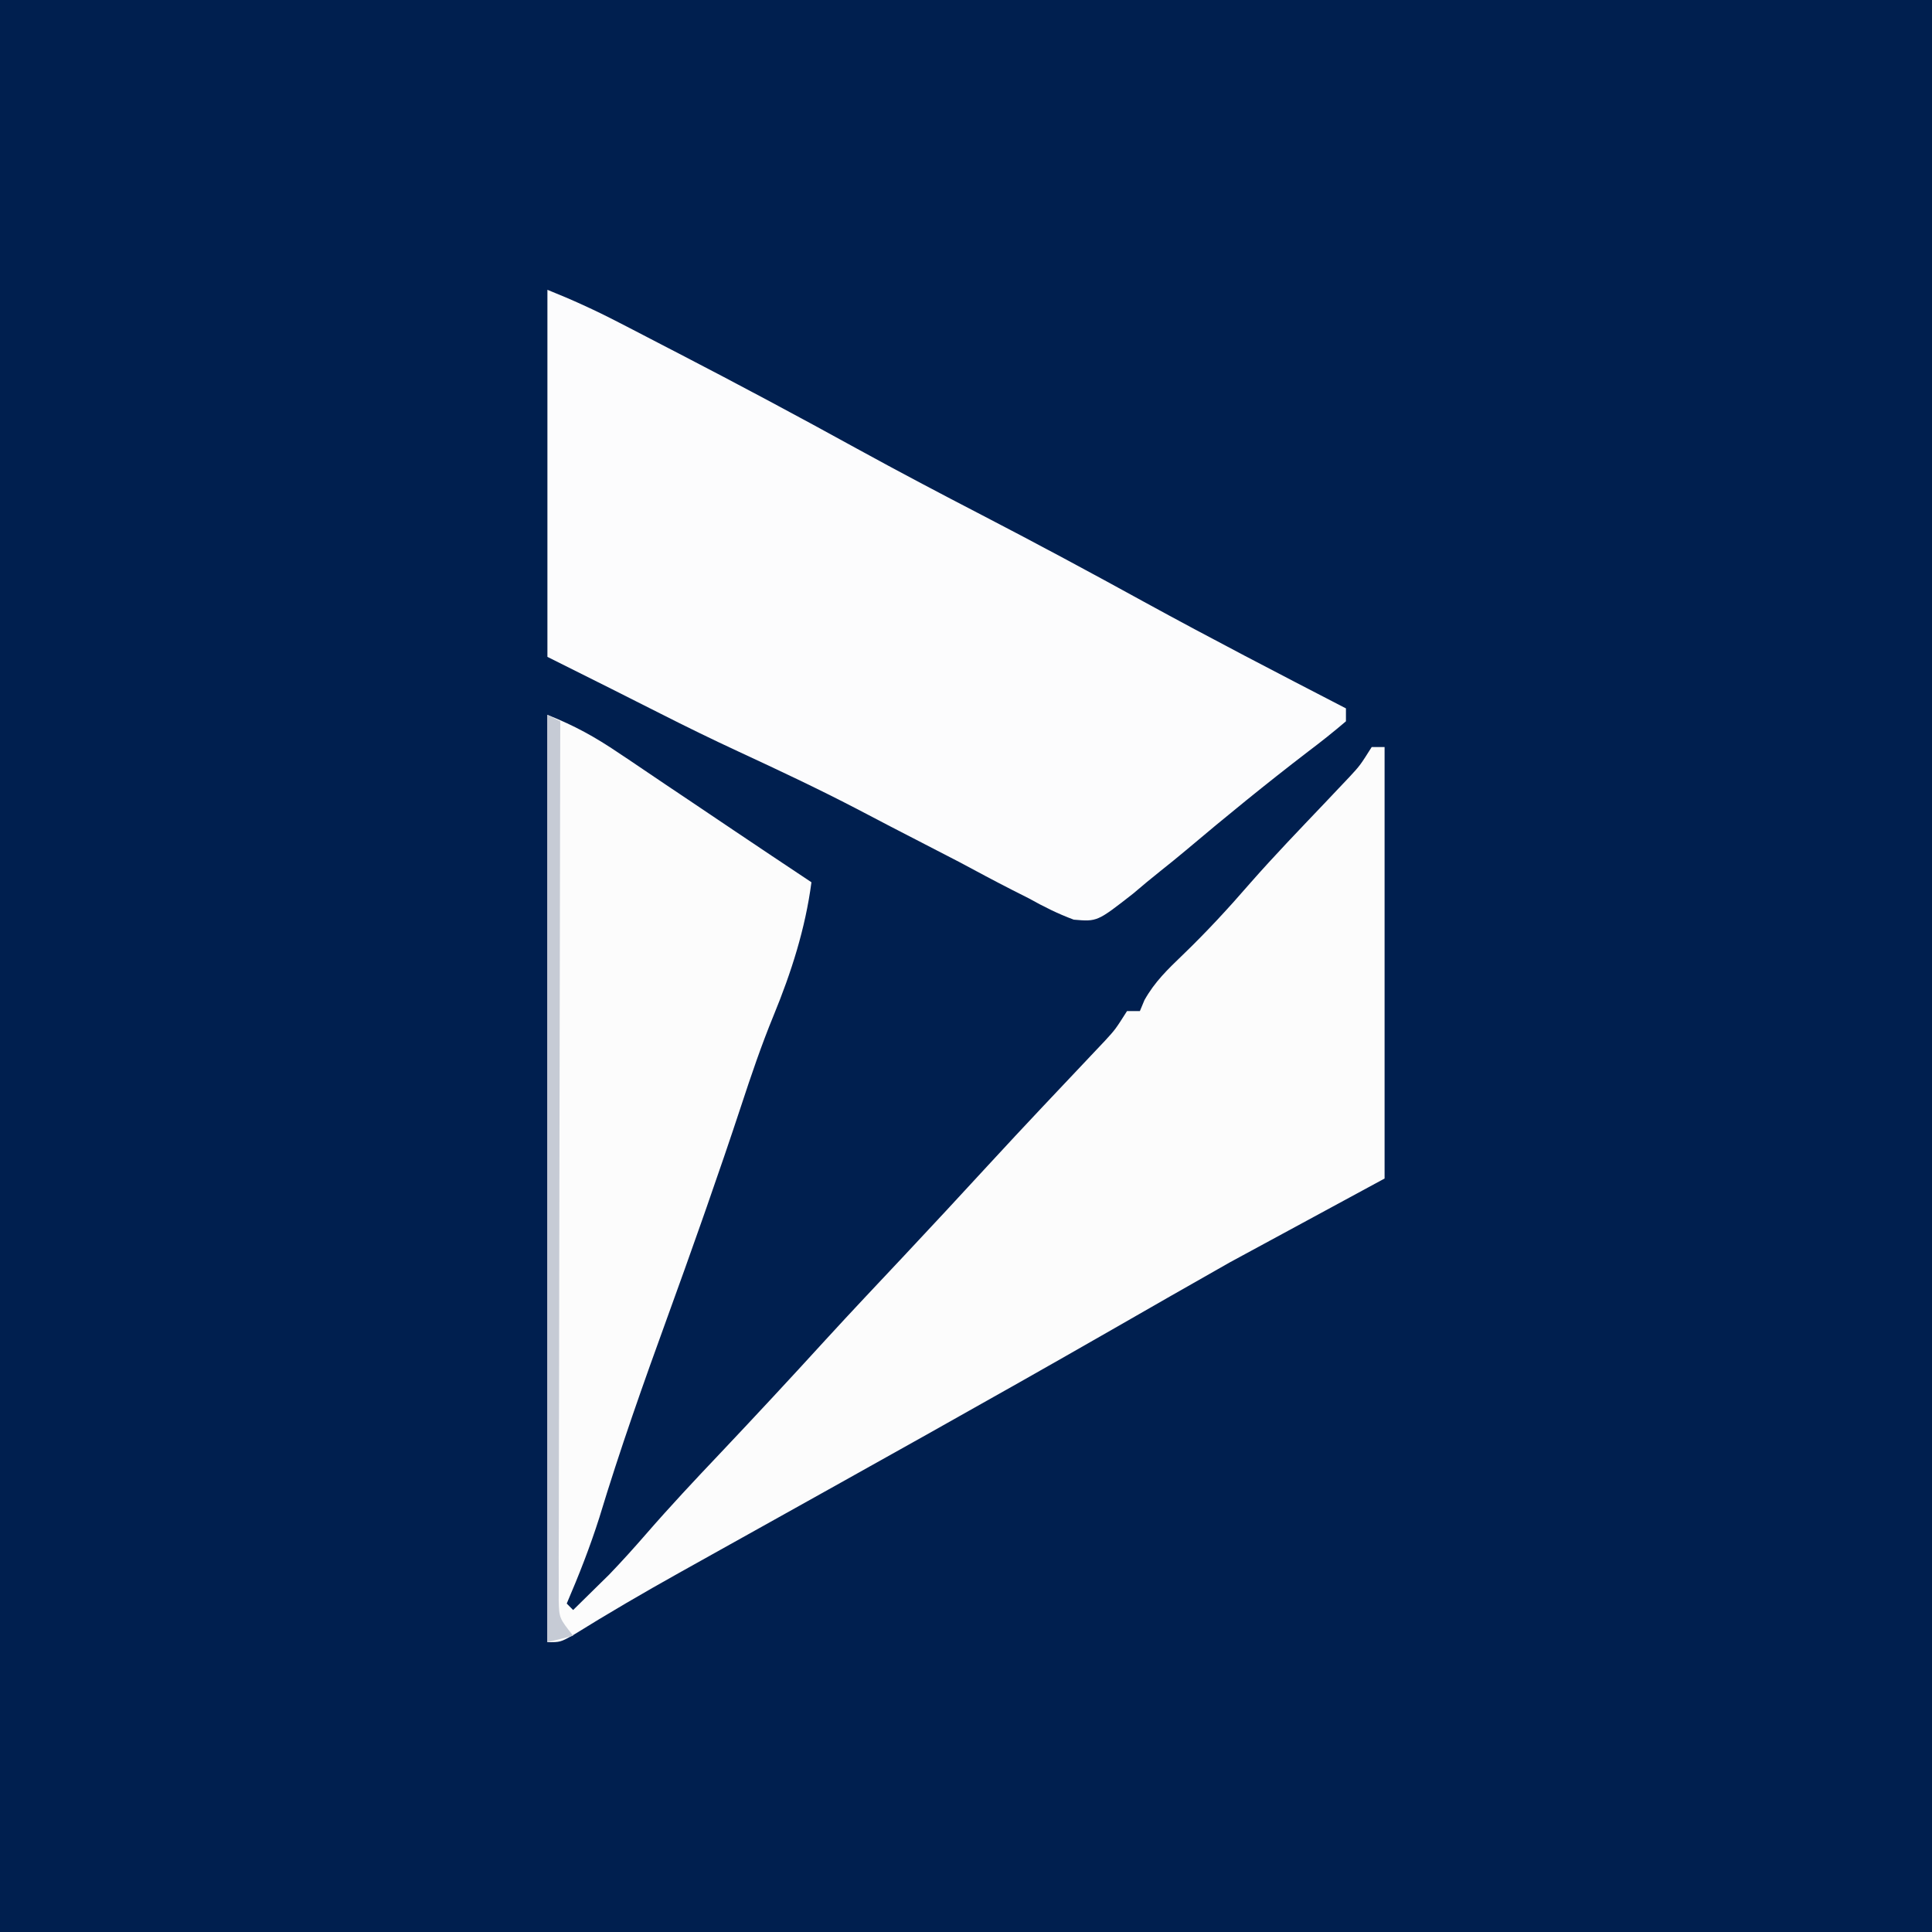
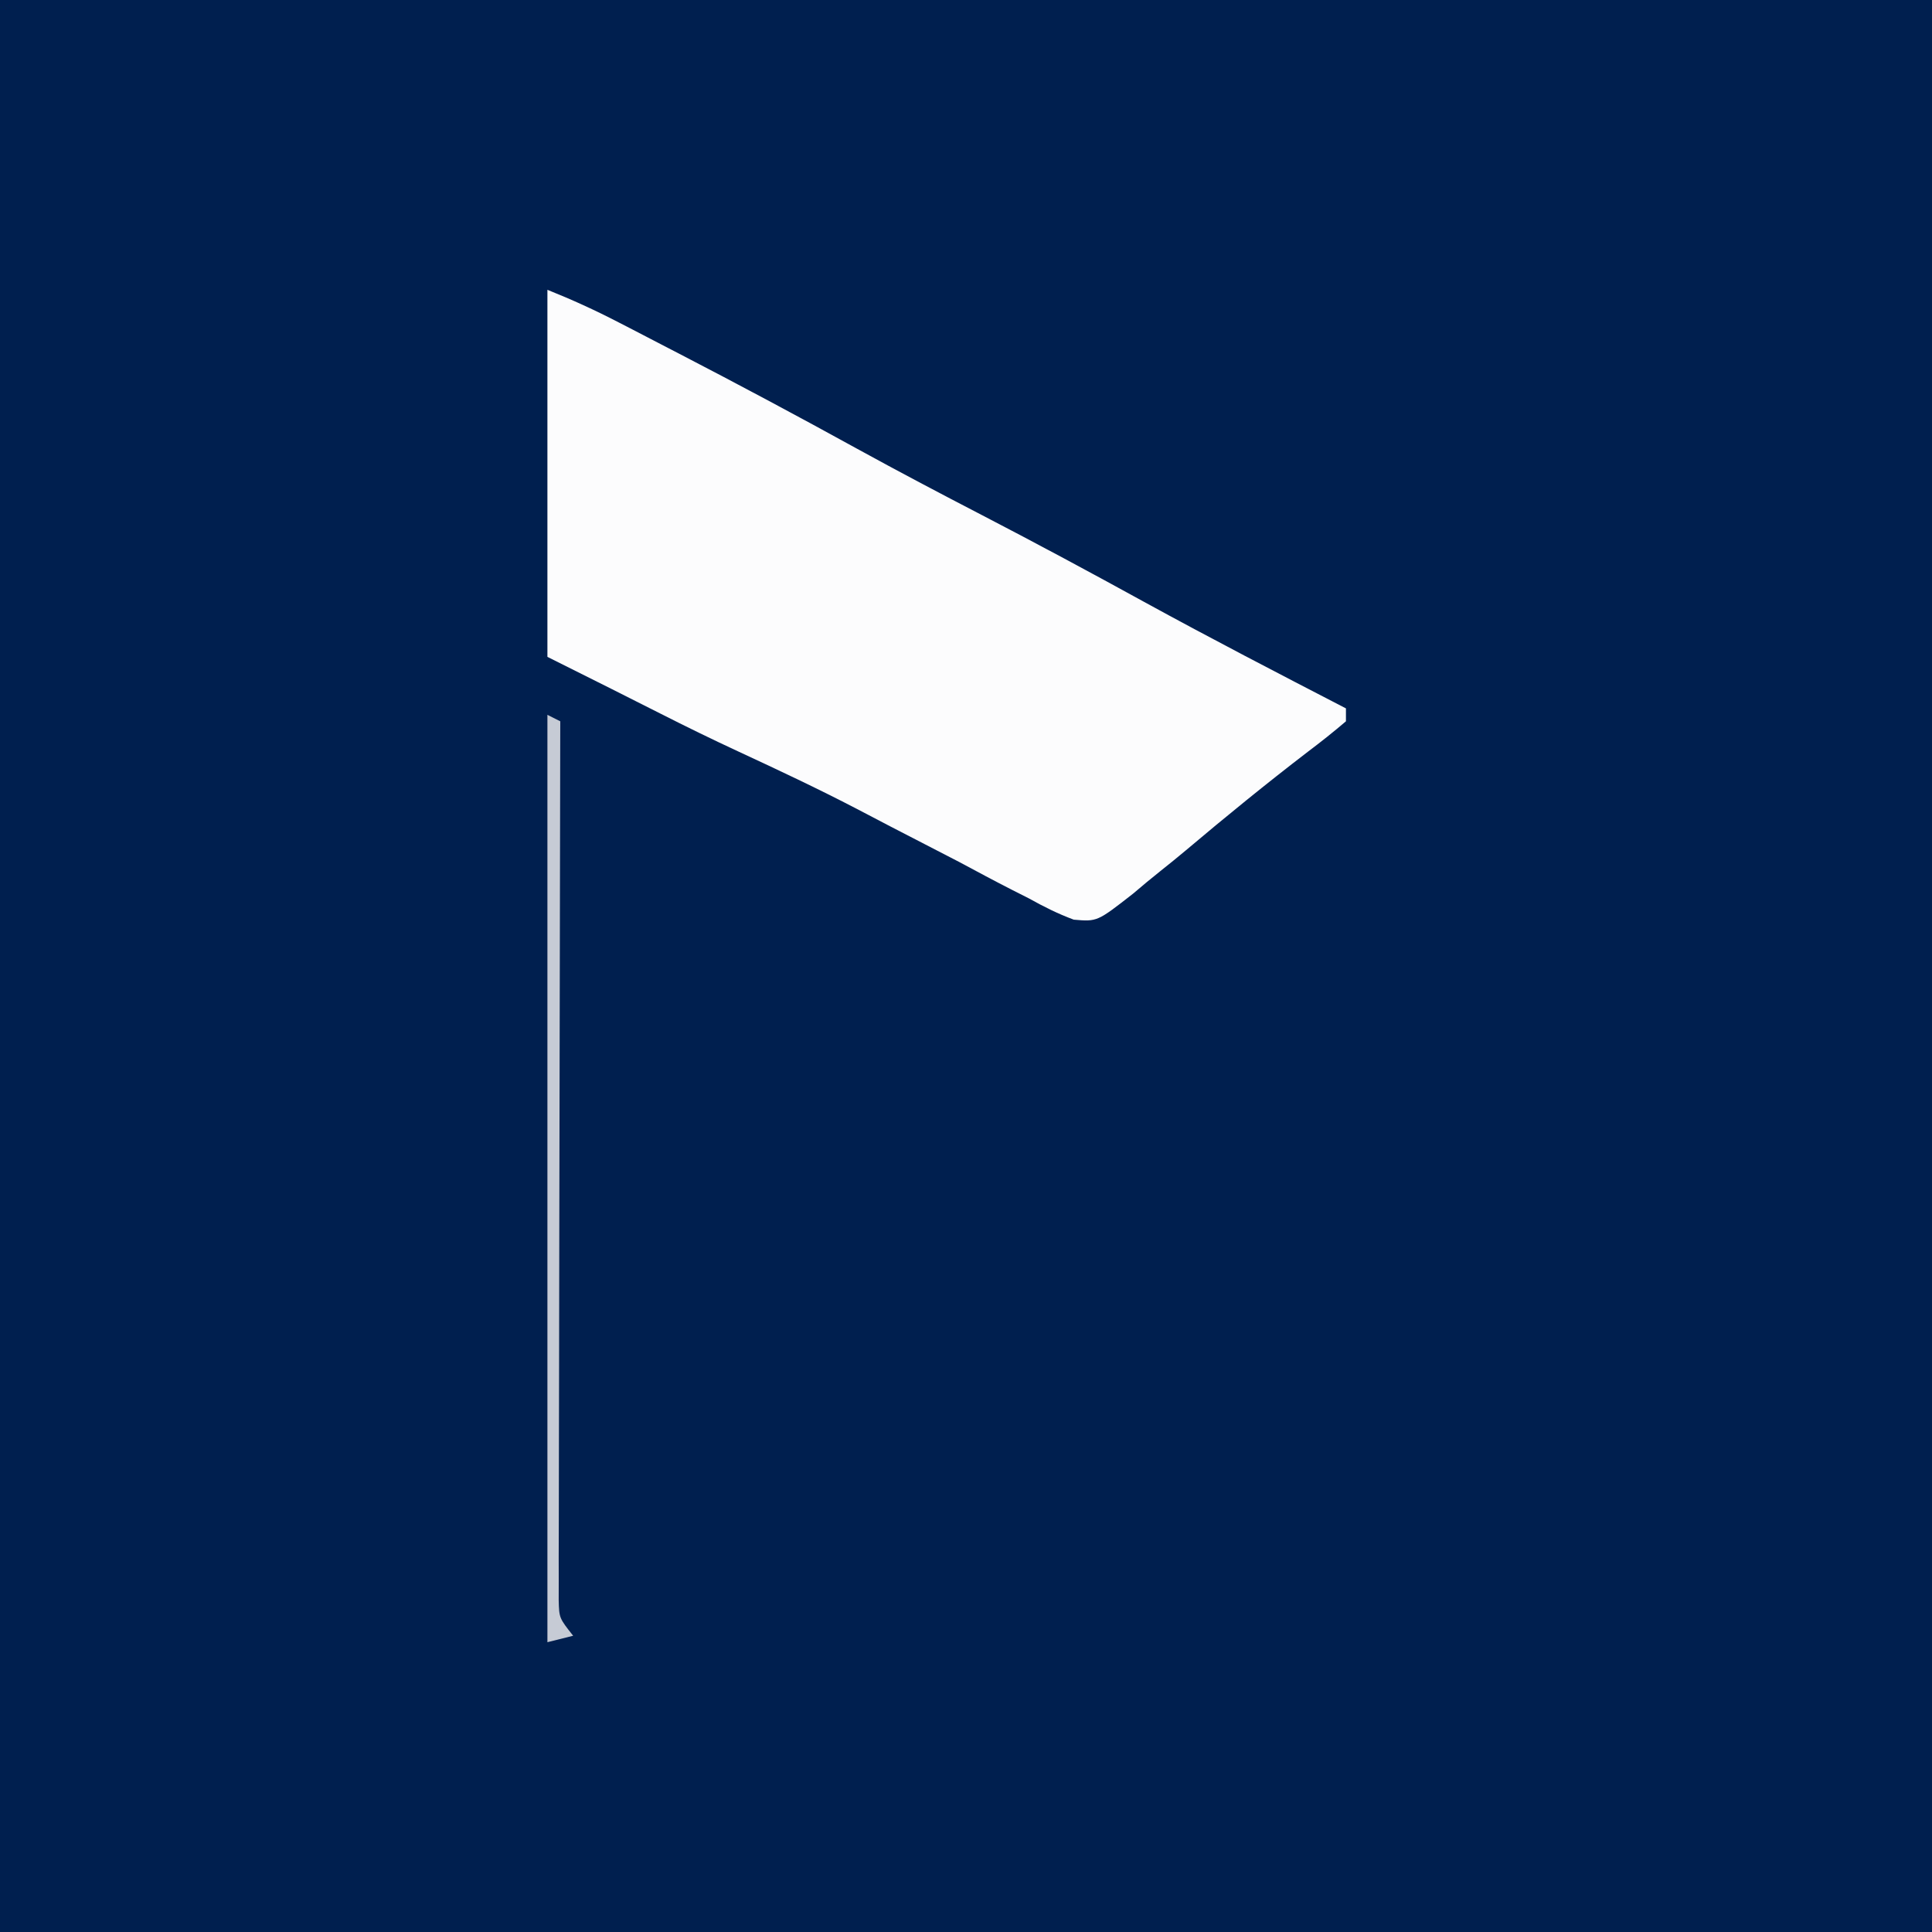
<svg xmlns="http://www.w3.org/2000/svg" width="200px" height="200px" viewBox="0 0 200 200" version="1.1">
  <rect x="0" y="0" width="200" height="200" fill="#808080" stroke="none" />
  <g id="surface1">
    <path style=" stroke:none;fill-rule:nonzero;fill:rgb(0%,12.157%,30.98%);fill-opacity:1;" d="M 0 0 C 66 0 132 0 200 0 C 200 66 200 132 200 200 C 134 200 68 200 0 200 C 0 134 0 68 0 0 Z M 0 0 " />
-     <path style=" stroke:none;fill-rule:nonzero;fill:rgb(98.824%,98.824%,98.824%);fill-opacity:1;" d="M 56.668 74 C 59.504 75.133 61.551 76.262 64.051 77.949 C 64.434 78.203 64.812 78.457 65.207 78.719 C 66.418 79.531 67.625 80.352 68.832 81.168 C 69.633 81.707 70.438 82.242 71.238 82.781 C 72.781 83.82 74.328 84.859 75.871 85.898 C 78.574 87.719 81.285 89.527 84 91.332 C 83.371 96.125 81.914 100.668 80.082 105.125 C 78.812 108.215 77.75 111.352 76.707 114.527 C 75.562 118.004 74.375 121.461 73.168 124.918 C 72.973 125.469 72.781 126.02 72.582 126.59 C 71.457 129.793 70.312 132.988 69.152 136.184 C 66.633 143.117 64.18 150.039 62.043 157.102 C 61.078 160.137 59.926 163.074 58.668 166 C 58.887 166.219 59.105 166.441 59.332 166.668 C 60.129 165.891 60.918 165.113 61.707 164.332 C 62.371 163.684 62.371 163.684 63.043 163.02 C 64.363 161.648 65.617 160.258 66.863 158.824 C 69.336 155.977 71.906 153.234 74.5 150.5 C 78.184 146.605 81.828 142.684 85.441 138.723 C 88.129 135.789 90.863 132.895 93.59 129.996 C 96.504 126.891 99.398 123.773 102.281 120.637 C 104.176 118.578 106.086 116.531 108.004 114.496 C 108.461 114.012 108.918 113.527 109.387 113.031 C 110.277 112.082 111.172 111.137 112.066 110.195 C 112.473 109.766 112.879 109.332 113.297 108.891 C 113.84 108.32 113.84 108.32 114.391 107.734 C 115.465 106.562 115.465 106.562 116.668 104.668 C 117.105 104.668 117.547 104.668 118 104.668 C 118.234 104.105 118.234 104.105 118.473 103.531 C 119.547 101.621 120.879 100.352 122.457 98.832 C 124.918 96.461 127.191 93.996 129.426 91.414 C 131.945 88.547 134.594 85.805 137.223 83.039 C 137.648 82.59 138.074 82.141 138.512 81.676 C 138.895 81.273 139.277 80.871 139.672 80.453 C 140.793 79.242 140.793 79.242 142 77.332 C 142.441 77.332 142.879 77.332 143.332 77.332 C 143.332 92.074 143.332 106.812 143.332 122 C 138.055 124.859 132.773 127.719 127.332 130.668 C 123.25 132.984 119.172 135.309 115.102 137.652 C 102.398 144.938 89.598 152.055 76.809 159.191 C 76.066 159.605 75.324 160.02 74.559 160.445 C 73.152 161.234 71.742 162.02 70.332 162.805 C 66.609 164.883 62.938 167.023 59.316 169.277 C 58 170 58 170 56.668 170 C 56.668 138.32 56.668 106.641 56.668 74 Z M 56.668 74 " />
    <path style=" stroke:none;fill-rule:nonzero;fill:rgb(98.824%,98.824%,99.216%);fill-opacity:1;" d="M 56.668 30 C 59.234 31.027 61.594 32.105 64.039 33.371 C 64.422 33.566 64.809 33.766 65.203 33.969 C 66.457 34.617 67.707 35.266 68.957 35.918 C 69.391 36.141 69.82 36.363 70.266 36.594 C 76.449 39.797 82.586 43.074 88.688 46.434 C 92.984 48.793 97.316 51.078 101.668 53.332 C 107.305 56.254 112.891 59.258 118.453 62.316 C 125.355 66.098 132.344 69.719 139.332 73.332 C 139.332 73.773 139.332 74.215 139.332 74.668 C 138.039 75.773 136.734 76.809 135.375 77.832 C 131.078 81.129 126.891 84.539 122.75 88.035 C 121.883 88.758 121.008 89.473 120.125 90.172 C 119.172 90.934 118.23 91.707 117.305 92.504 C 113.582 95.414 113.582 95.414 111.156 95.203 C 109.508 94.594 108.035 93.852 106.5 92.996 C 105.645 92.562 105.645 92.562 104.77 92.121 C 102.941 91.188 101.141 90.223 99.332 89.25 C 98.141 88.633 96.949 88.016 95.754 87.402 C 93.398 86.195 91.055 84.973 88.711 83.742 C 84.66 81.633 80.531 79.695 76.387 77.773 C 73.691 76.523 71.023 75.219 68.375 73.875 C 67.555 73.461 66.738 73.051 65.918 72.637 C 65.066 72.207 64.211 71.777 63.332 71.332 C 61.133 70.234 58.934 69.133 56.668 68 C 56.668 55.461 56.668 42.922 56.668 30 Z M 56.668 30 " />
    <path style=" stroke:none;fill-rule:nonzero;fill:rgb(77.647%,79.608%,83.529%);fill-opacity:1;" d="M 56.668 74 C 57.328 74.328 57.328 74.328 58 74.668 C 58 75.141 57.996 75.617 57.996 76.109 C 57.969 87.676 57.945 99.242 57.93 110.809 C 57.926 116.402 57.914 121.996 57.898 127.59 C 57.887 132.465 57.879 137.34 57.875 142.215 C 57.871 144.797 57.867 147.379 57.859 149.961 C 57.852 152.391 57.848 154.816 57.848 157.246 C 57.848 158.566 57.84 159.887 57.836 161.203 C 57.836 161.984 57.836 162.77 57.84 163.574 C 57.84 164.258 57.836 164.938 57.836 165.641 C 57.883 167.496 57.883 167.496 59.332 169.332 C 58.453 169.555 57.574 169.773 56.668 170 C 56.668 138.32 56.668 106.641 56.668 74 Z M 56.668 74 " />
  </g>
</svg>